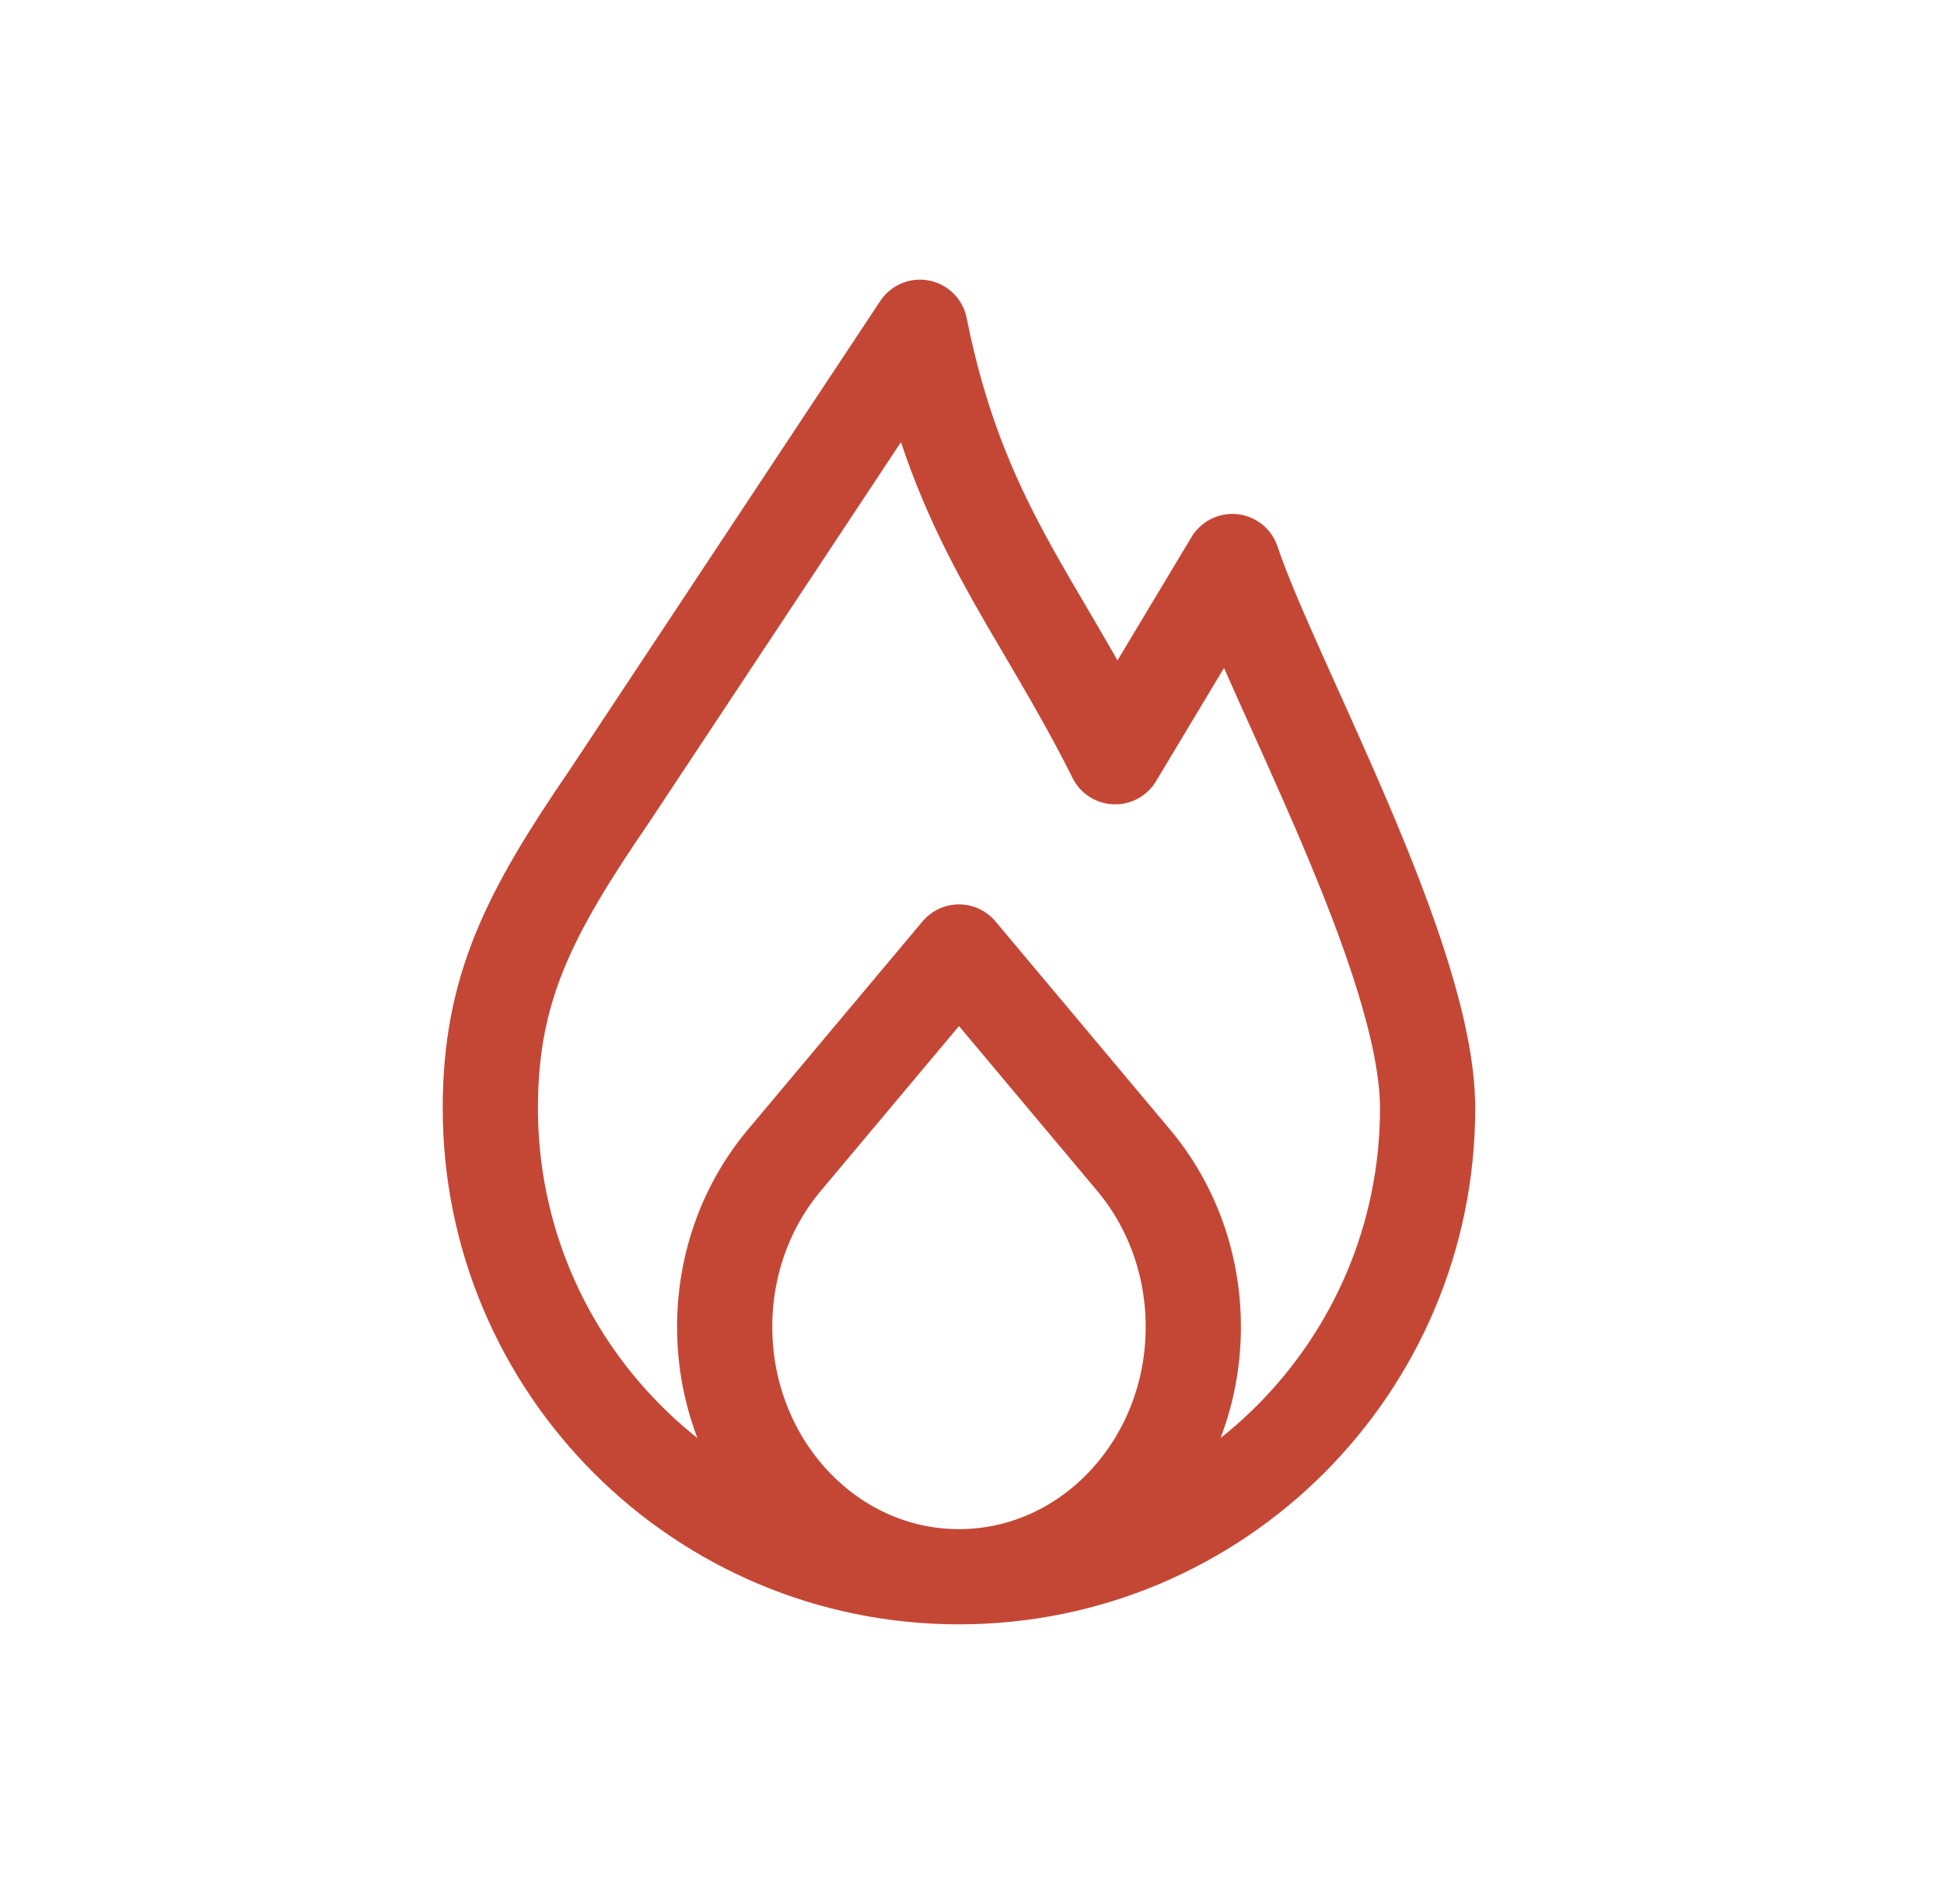
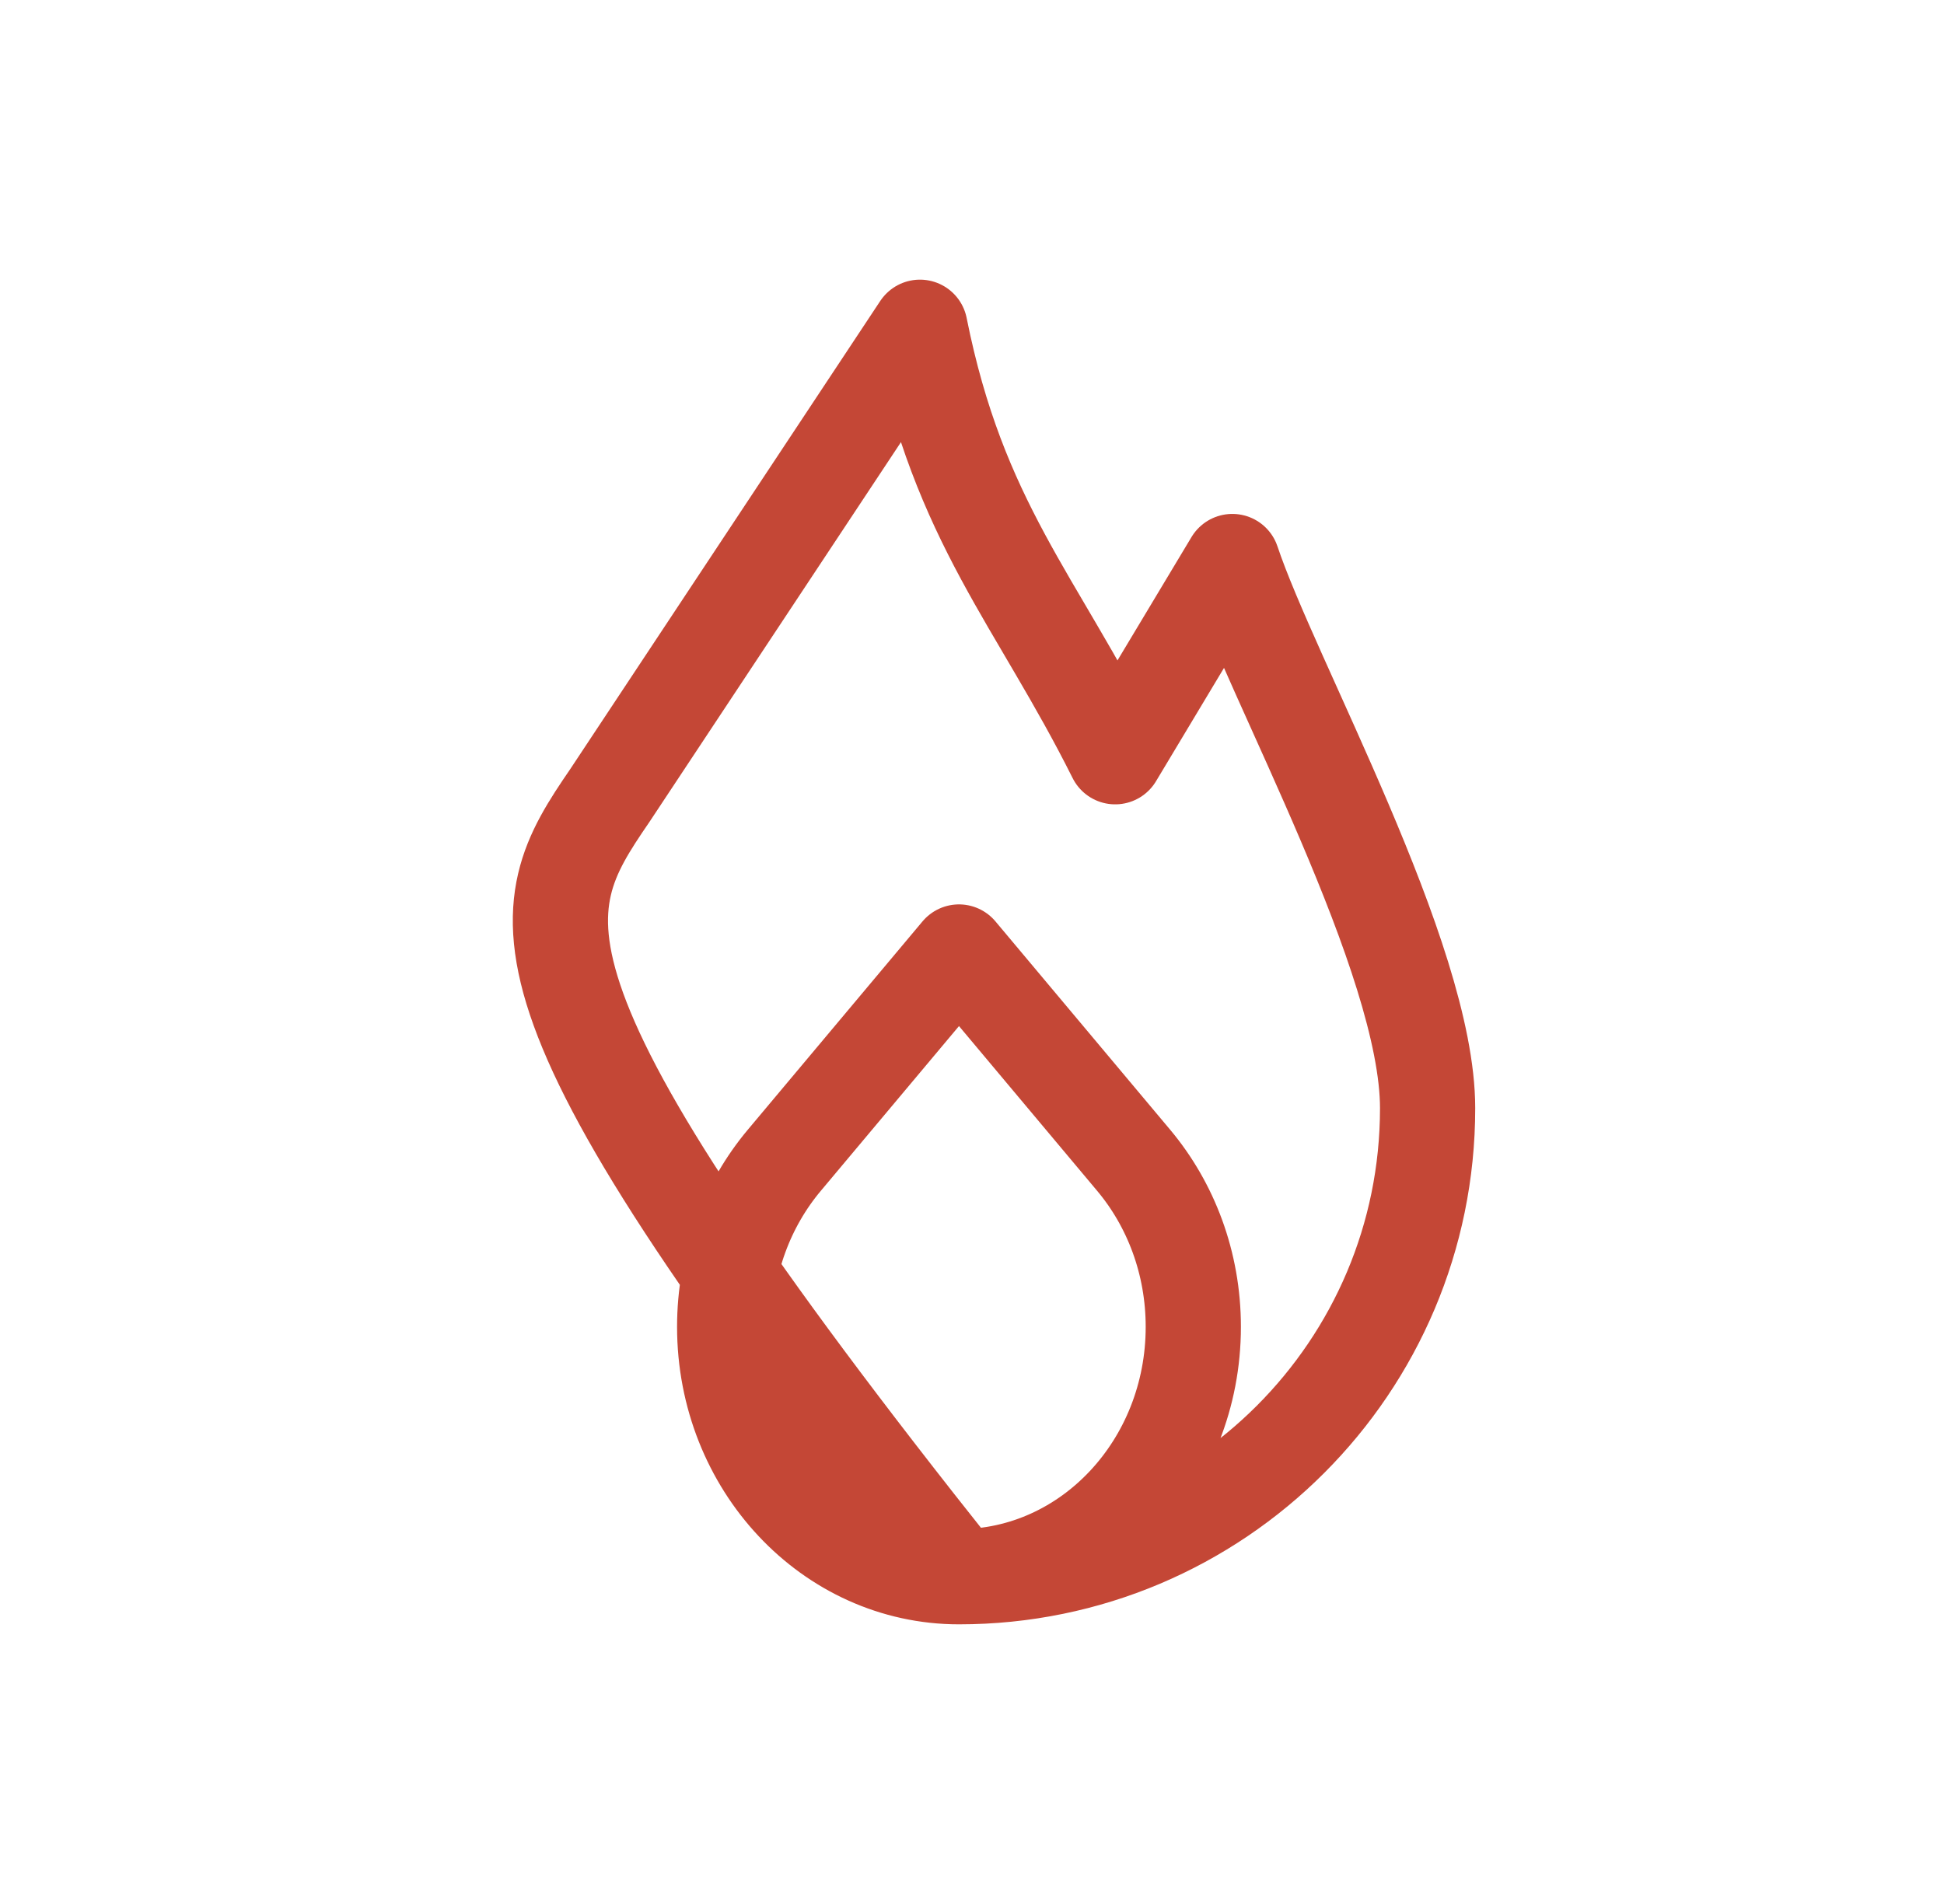
<svg xmlns="http://www.w3.org/2000/svg" width="49" height="48" viewBox="0 0 49 48" fill="none">
-   <path d="M24.172 39.75C17.648 39.75 12.359 34.461 12.359 27.938C12.359 24.912 13.344 23.016 15.367 20.062L23.188 8.25C24.172 13.172 26.141 15.141 28.109 19.078L31.062 14.156C32.047 17.109 35.984 24.146 35.984 27.938C35.984 34.461 30.696 39.75 24.172 39.75ZM24.172 39.75C20.91 39.75 18.266 36.929 18.266 33.45C18.266 31.837 18.834 30.365 19.77 29.25L24.172 24L28.574 29.25C29.509 30.365 30.078 31.837 30.078 33.45C30.078 36.929 27.434 39.75 24.172 39.75Z" stroke="#C44736" stroke-width="2.4" stroke-linecap="round" stroke-linejoin="round" />
+   <path d="M24.172 39.75C12.359 24.912 13.344 23.016 15.367 20.062L23.188 8.25C24.172 13.172 26.141 15.141 28.109 19.078L31.062 14.156C32.047 17.109 35.984 24.146 35.984 27.938C35.984 34.461 30.696 39.75 24.172 39.75ZM24.172 39.75C20.91 39.75 18.266 36.929 18.266 33.45C18.266 31.837 18.834 30.365 19.77 29.25L24.172 24L28.574 29.25C29.509 30.365 30.078 31.837 30.078 33.45C30.078 36.929 27.434 39.75 24.172 39.75Z" stroke="#C44736" stroke-width="2.4" stroke-linecap="round" stroke-linejoin="round" />
</svg>